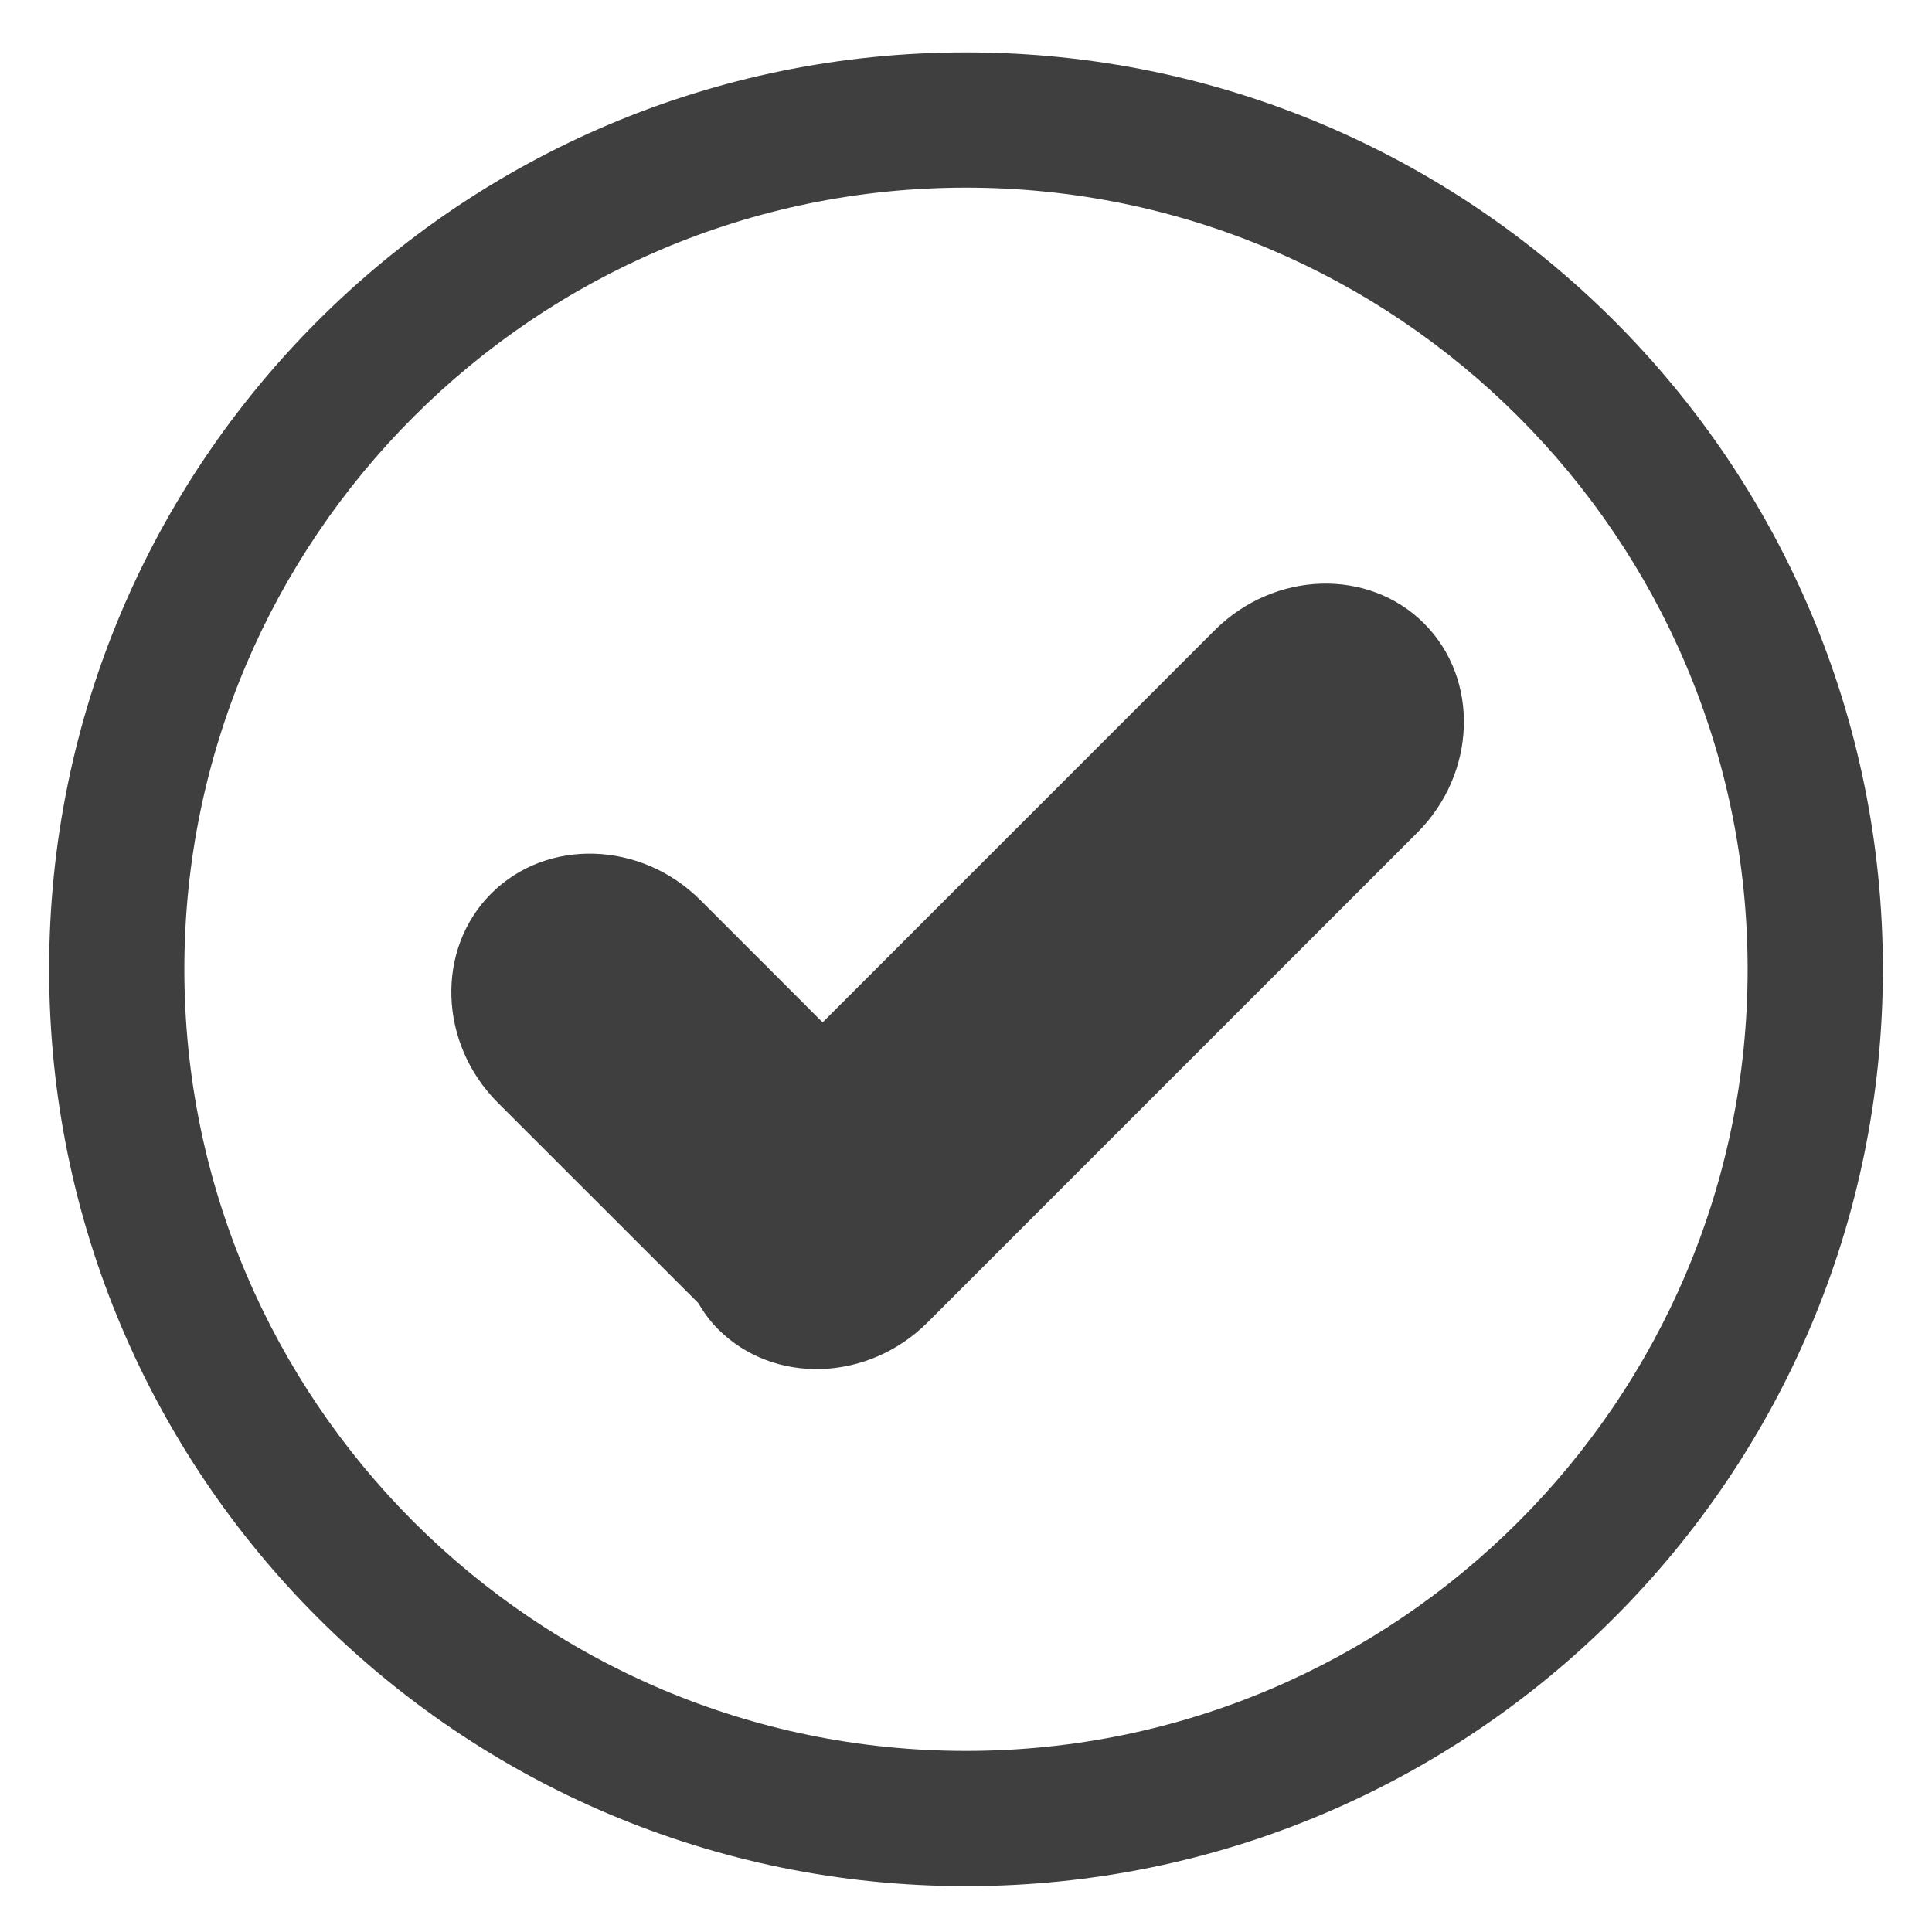
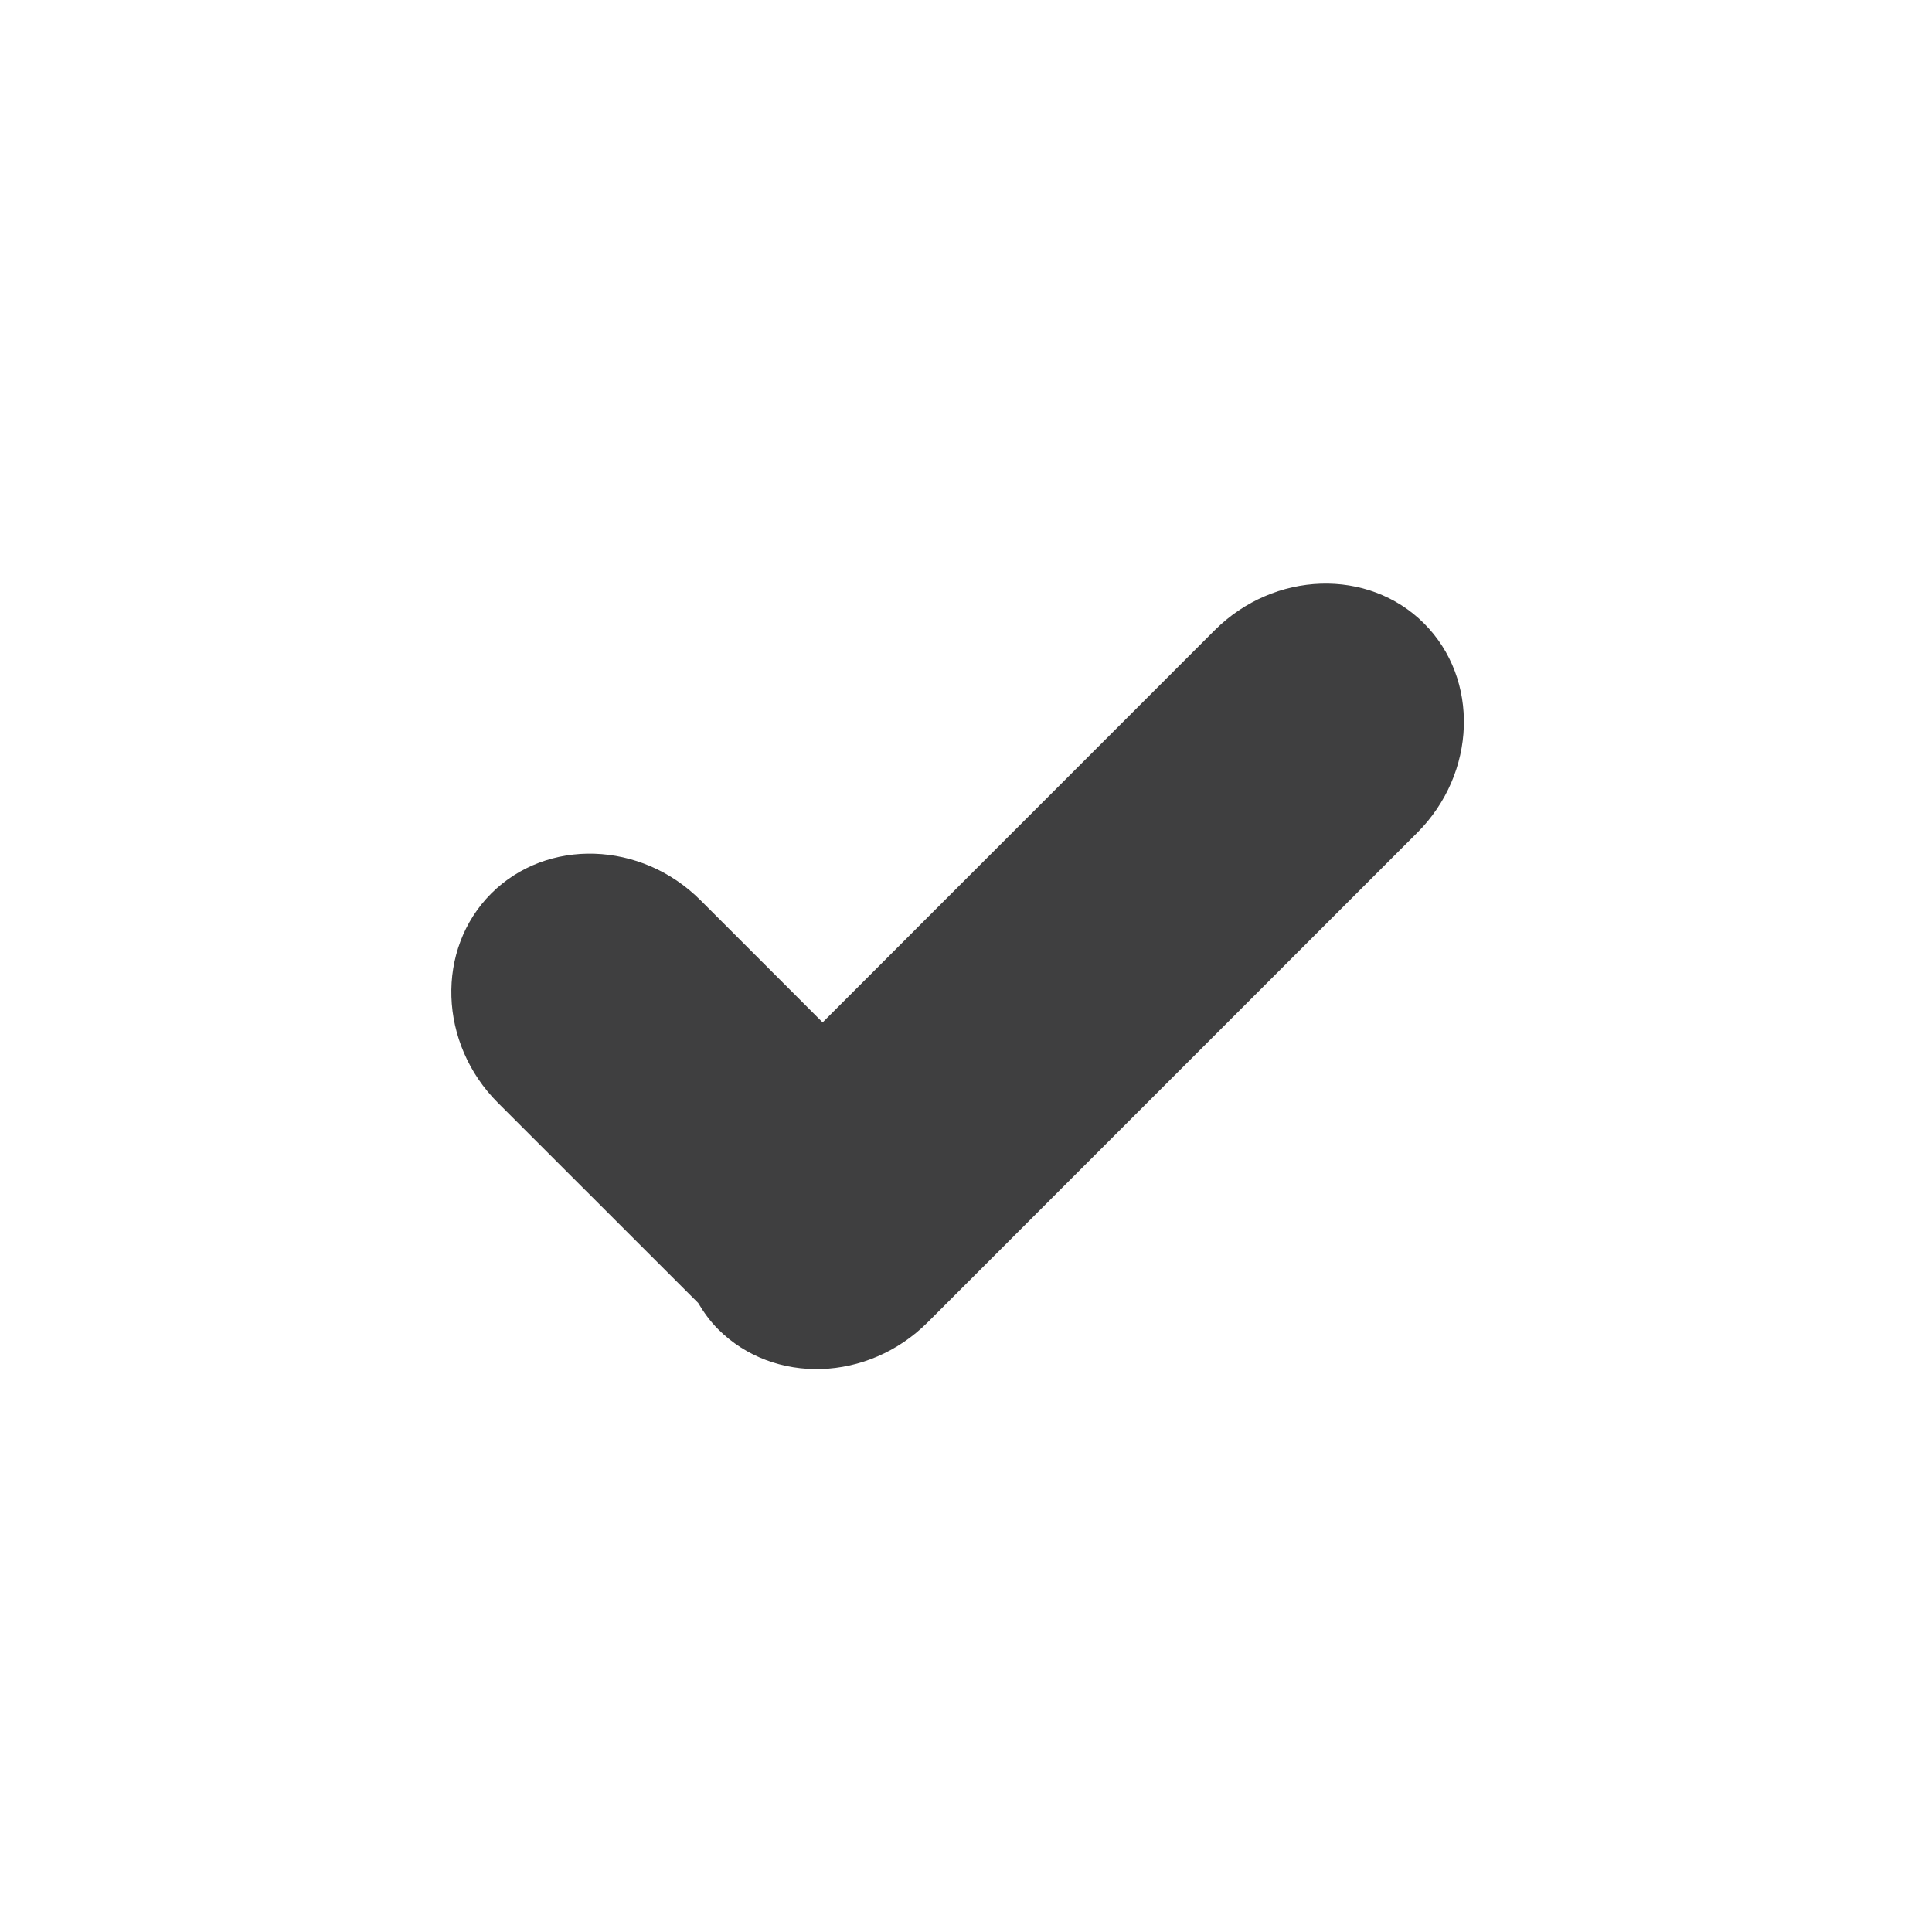
<svg xmlns="http://www.w3.org/2000/svg" version="1.1" id="Layer_1" x="0px" y="0px" width="100px" height="100px" viewBox="0 0 100 100" enable-background="new 0 0 100 100" xml:space="preserve">
  <g>
-     <path fill="#3F3F40" d="M50,9.712c22.308,0,40.457,18.149,40.457,40.458c0,22.308-18.149,40.457-40.457,40.457   c-22.309,0-40.458-18.149-40.458-40.457C9.542,27.861,27.692,9.712,50,9.712 M50,2.712C23.79,2.712,2.542,23.959,2.542,50.17   C2.542,76.38,23.79,97.627,50,97.627c26.21,0,47.457-21.247,47.457-47.457C97.458,23.959,76.21,2.712,50,2.712L50,2.712z" />
-   </g>
+     </g>
  <path fill="#3F3F40" d="M73.358,43.1l-25.35,25.351c-3.08,3.075-7.954,3.233-10.837,0.351c-0.414-0.415-0.746-0.875-1.032-1.359  L25.776,57.085c-3.08-3.08-3.232-7.949-0.351-10.836c2.887-2.882,7.761-2.729,10.837,0.351l6.317,6.318L62.873,32.62  c3.08-3.075,7.955-3.233,10.836-0.352C76.591,35.151,76.433,40.025,73.358,43.1z" />
</svg>